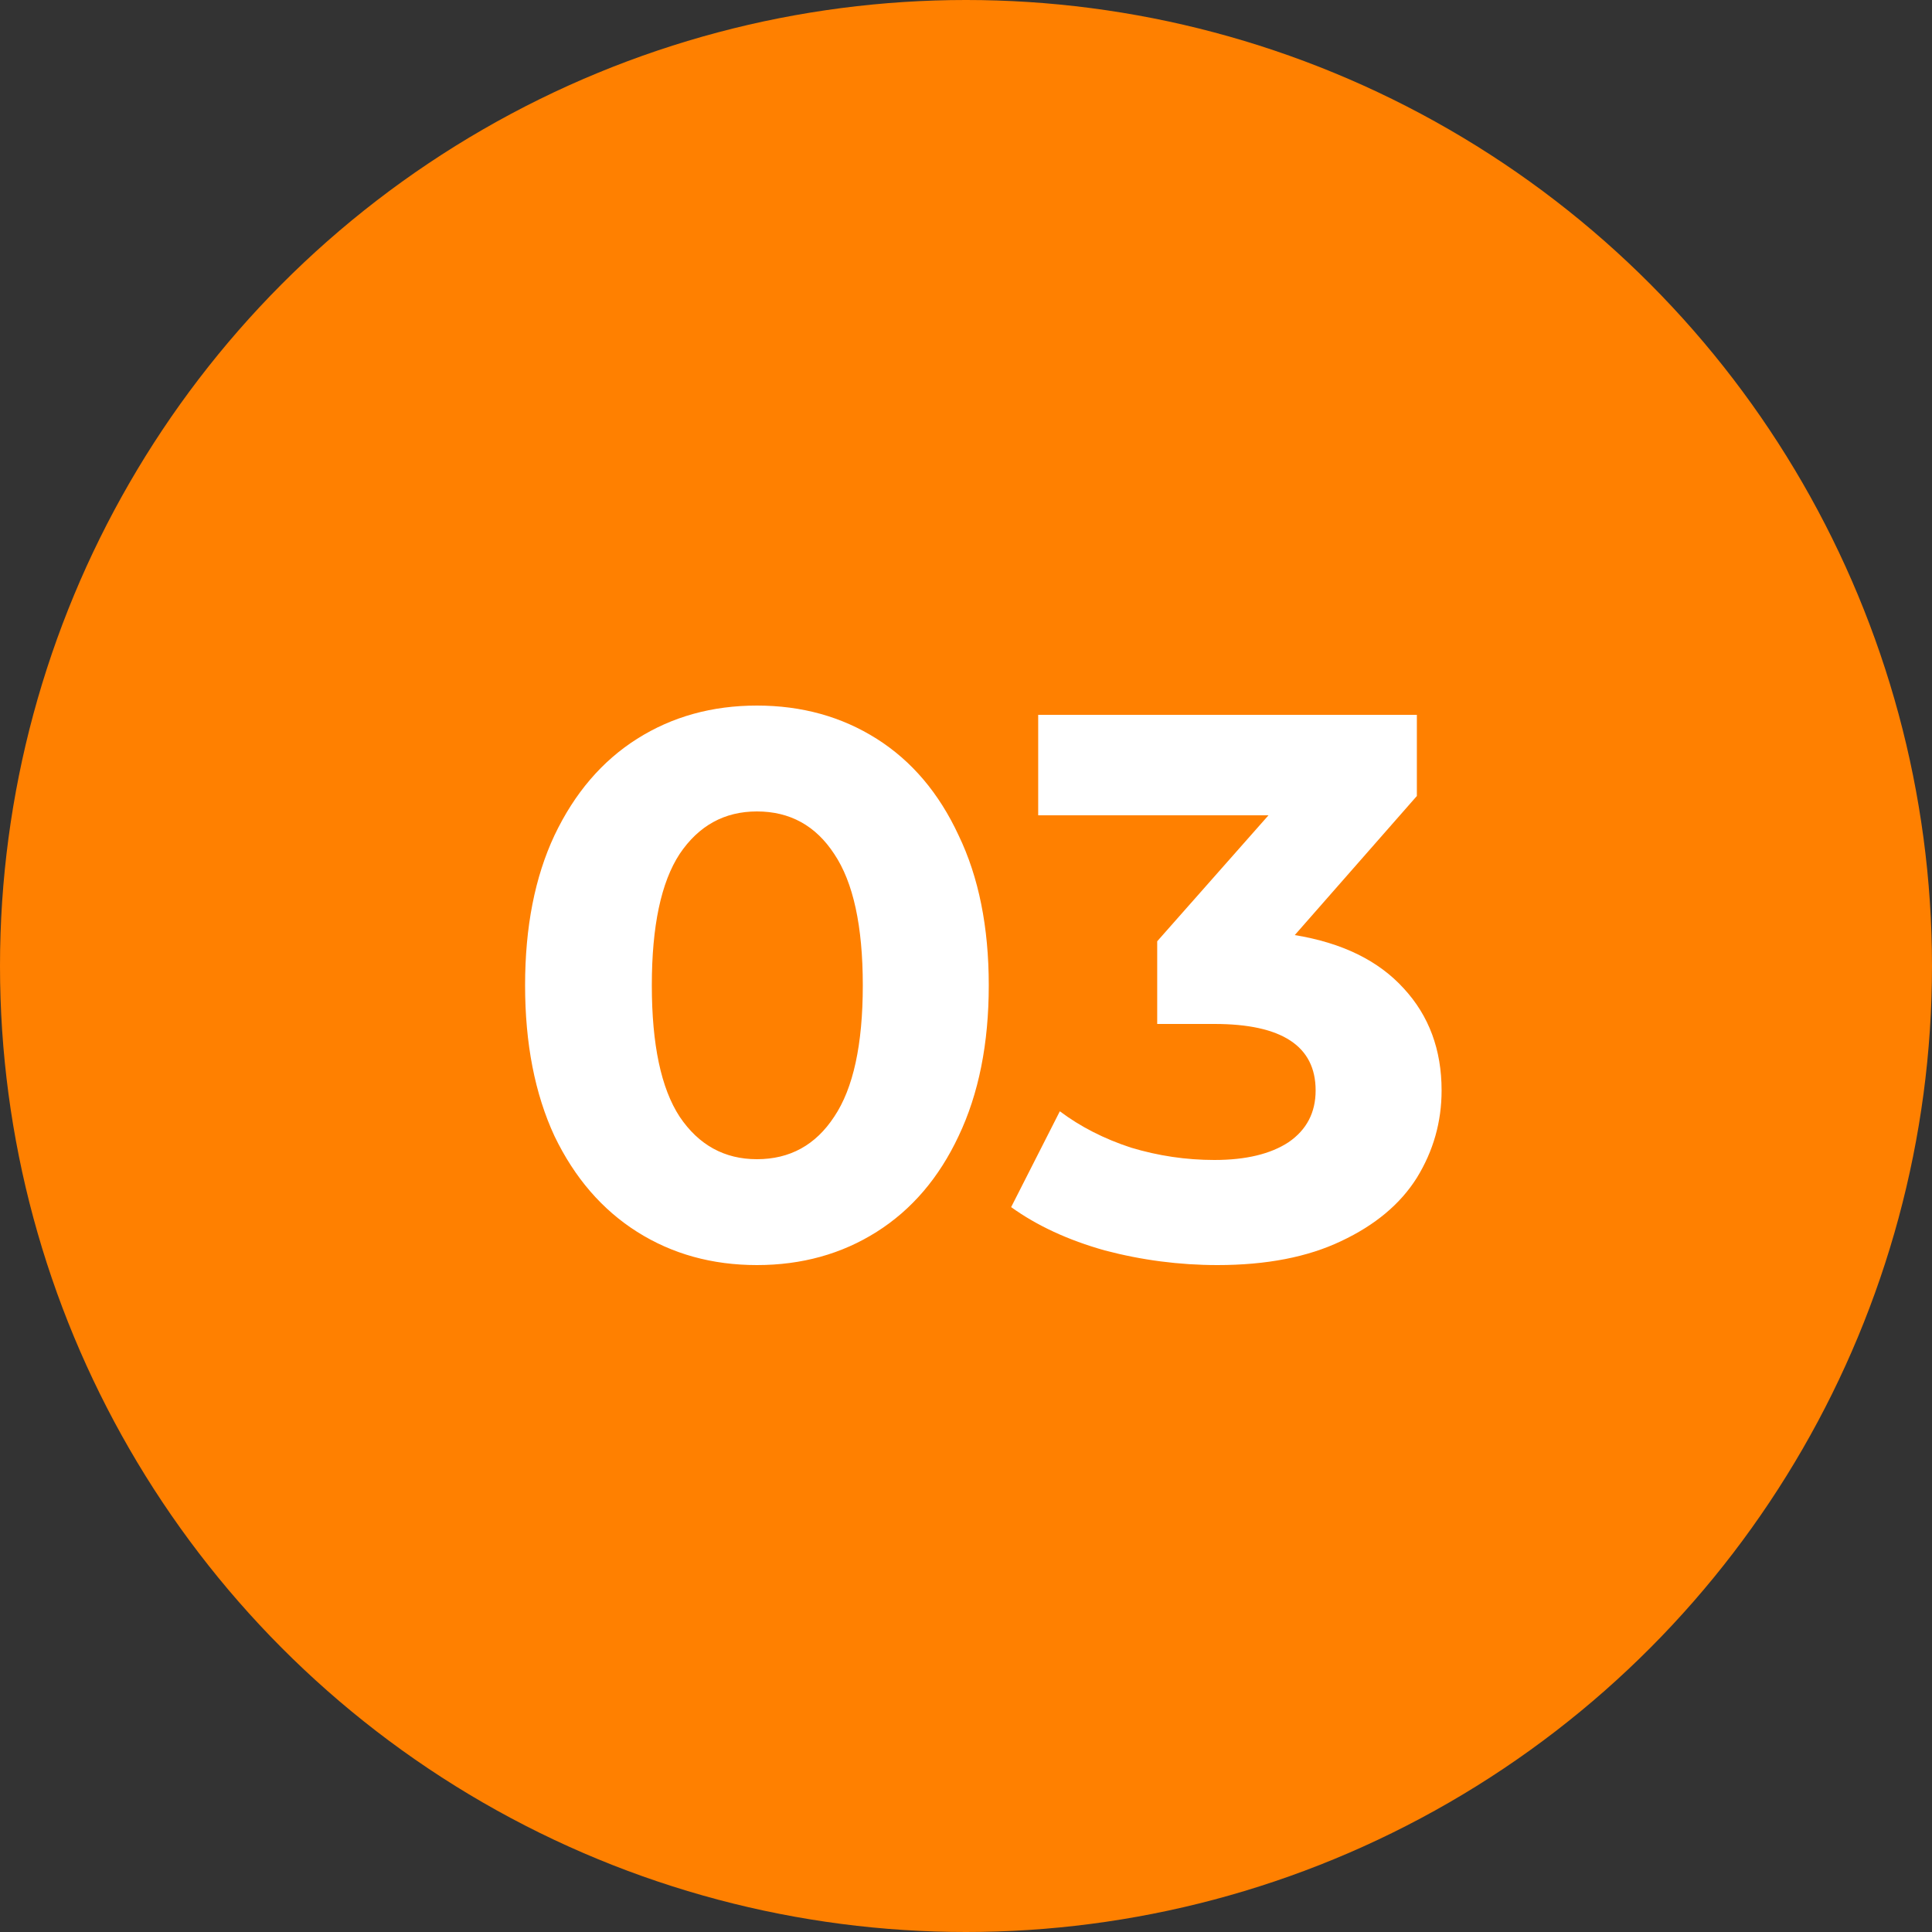
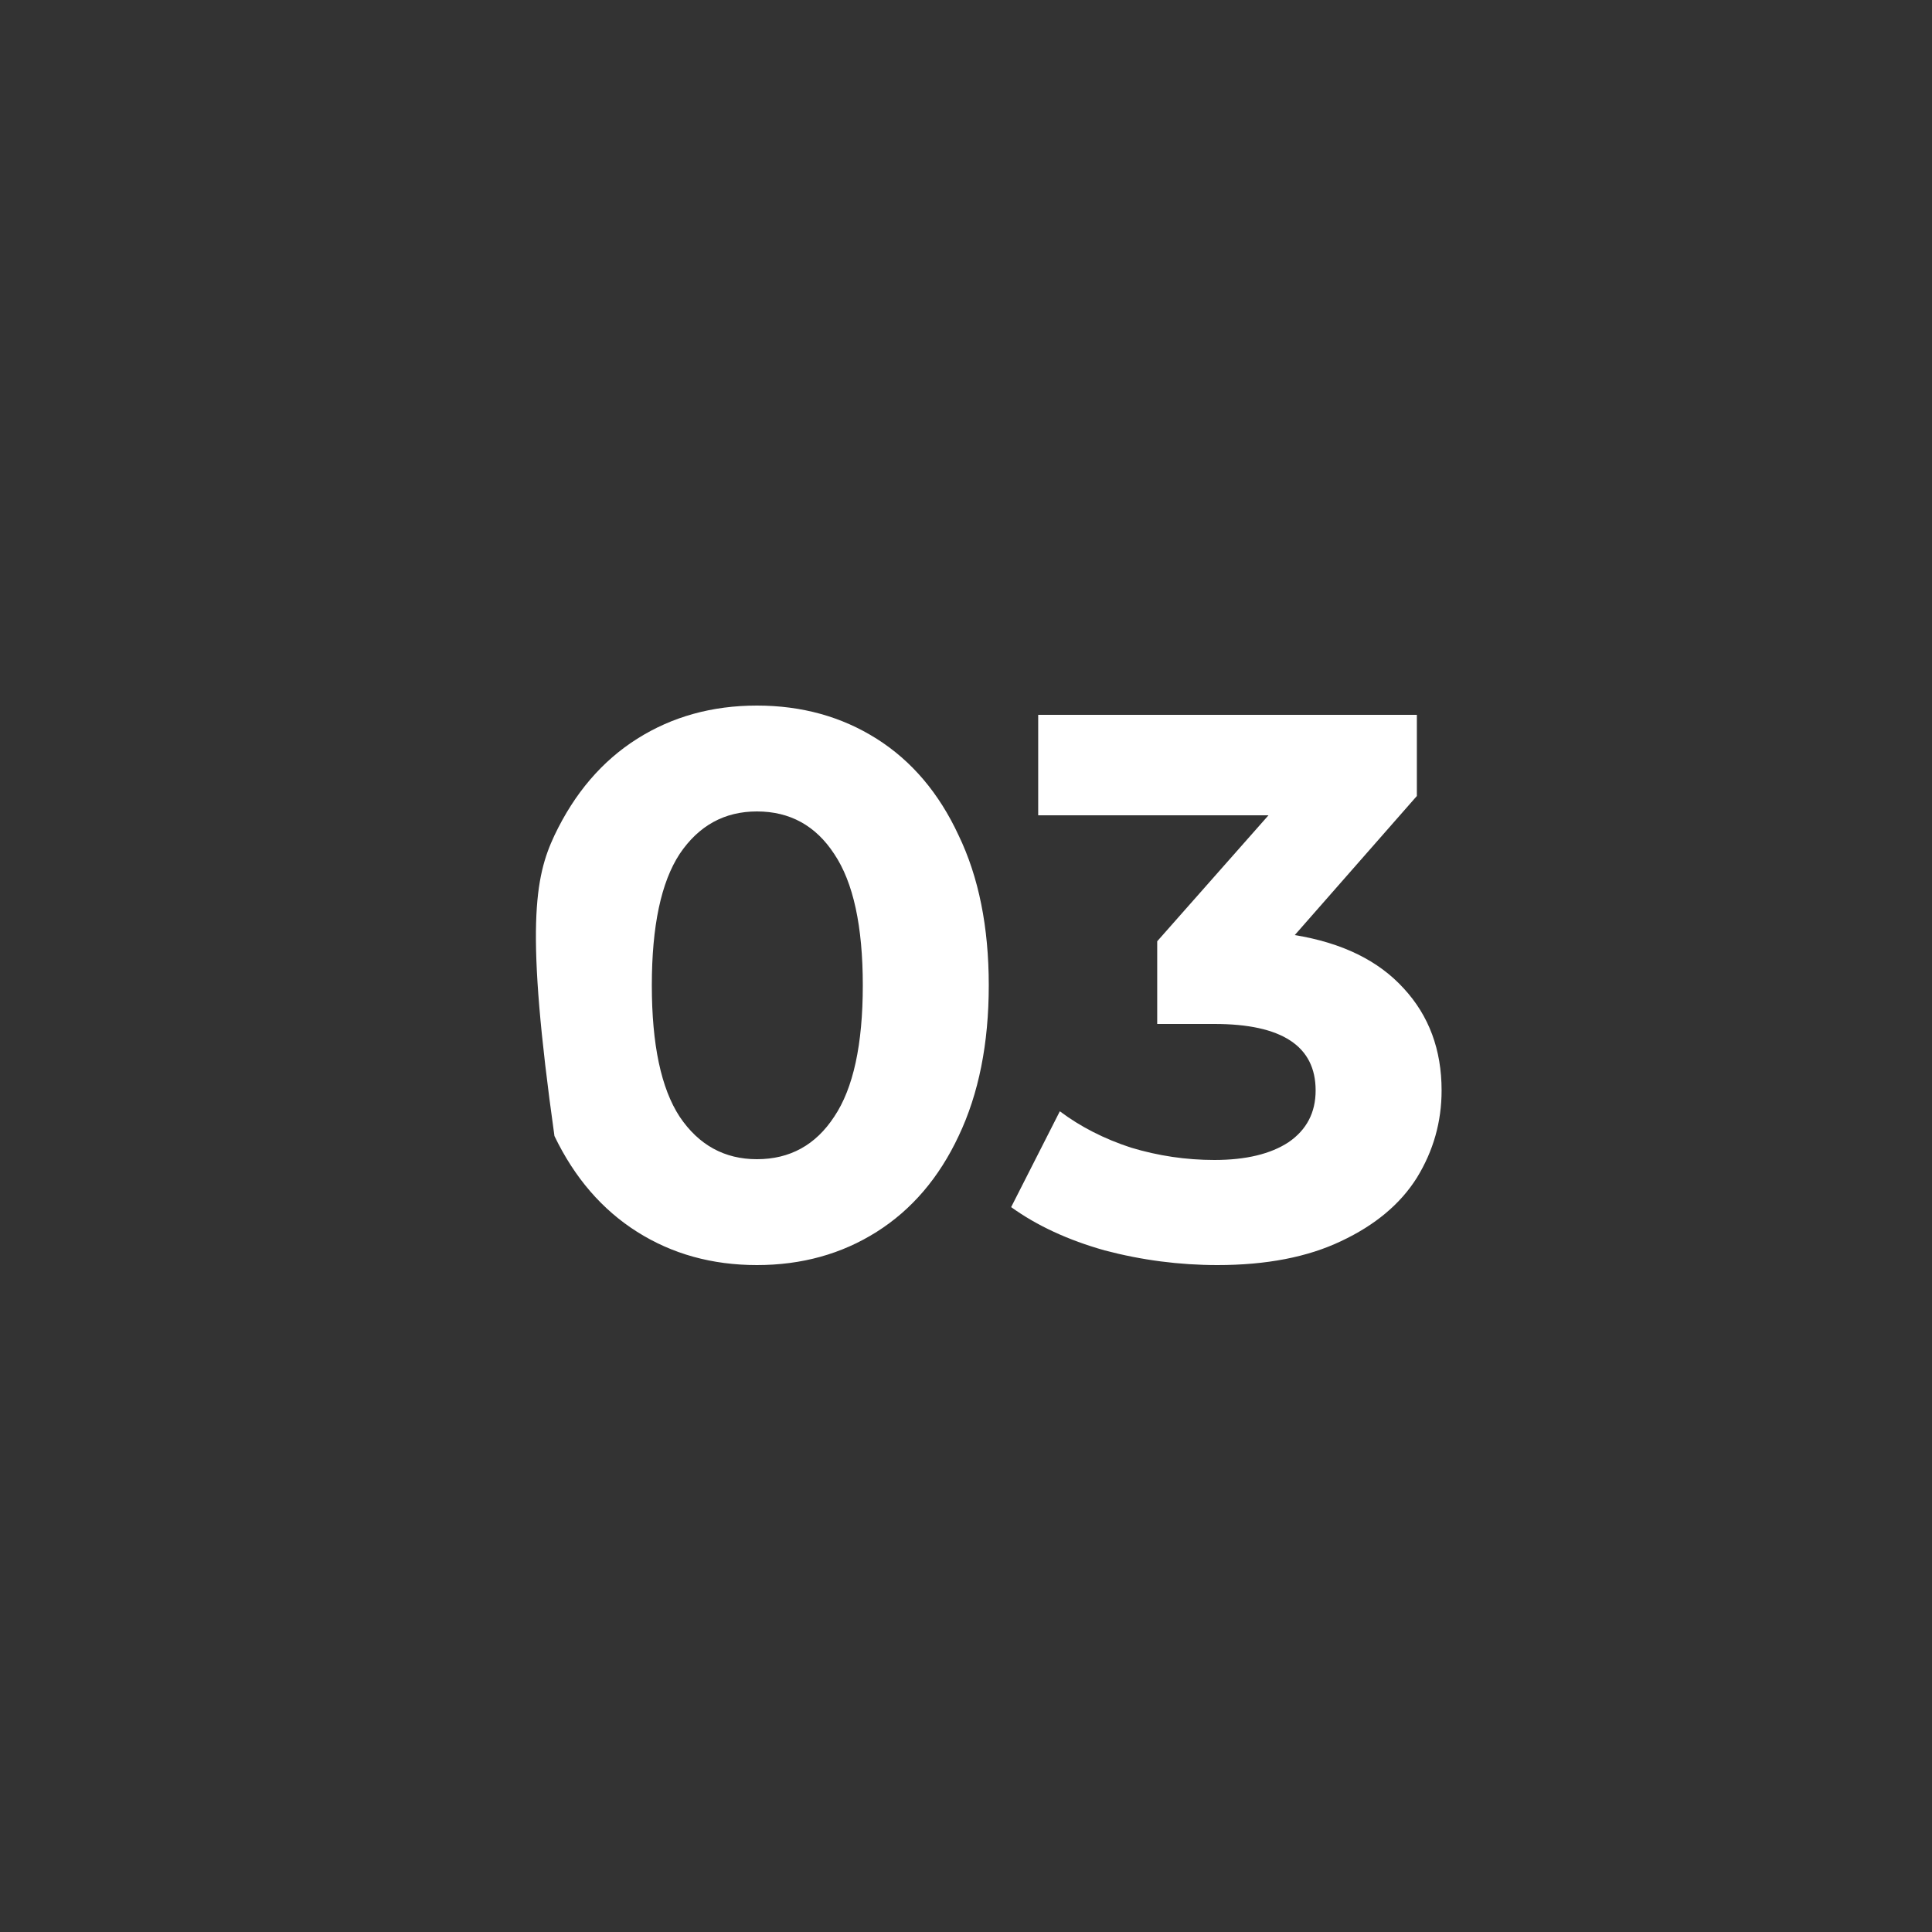
<svg xmlns="http://www.w3.org/2000/svg" width="60" height="60" viewBox="0 0 60 60" fill="none">
  <rect x="0" y="0" width="60" height="60" fill="#333333" stroke="none" />
-   <circle cx="30" cy="30" r="30" fill="#FF8000" />
-   <path d="M23.507 39.288C22.115 39.288 20.875 38.944 19.787 38.256C18.699 37.568 17.843 36.576 17.219 35.28C16.611 33.968 16.307 32.408 16.307 30.6C16.307 28.792 16.611 27.24 17.219 25.944C17.843 24.632 18.699 23.632 19.787 22.944C20.875 22.256 22.115 21.912 23.507 21.912C24.899 21.912 26.139 22.256 27.227 22.944C28.315 23.632 29.163 24.632 29.771 25.944C30.395 27.24 30.707 28.792 30.707 30.6C30.707 32.408 30.395 33.968 29.771 35.28C29.163 36.576 28.315 37.568 27.227 38.256C26.139 38.944 24.899 39.288 23.507 39.288ZM23.507 36C24.531 36 25.331 35.56 25.907 34.68C26.499 33.8 26.795 32.44 26.795 30.6C26.795 28.76 26.499 27.4 25.907 26.52C25.331 25.64 24.531 25.2 23.507 25.2C22.499 25.2 21.699 25.64 21.107 26.52C20.531 27.4 20.243 28.76 20.243 30.6C20.243 32.44 20.531 33.8 21.107 34.68C21.699 35.56 22.499 36 23.507 36ZM40.21 29.04C41.682 29.28 42.81 29.832 43.594 30.696C44.378 31.544 44.77 32.6 44.77 33.864C44.77 34.84 44.514 35.744 44.002 36.576C43.49 37.392 42.706 38.048 41.65 38.544C40.61 39.04 39.33 39.288 37.81 39.288C36.626 39.288 35.458 39.136 34.306 38.832C33.17 38.512 32.202 38.064 31.402 37.488L32.914 34.512C33.554 34.992 34.29 35.368 35.122 35.64C35.97 35.896 36.834 36.024 37.714 36.024C38.69 36.024 39.458 35.84 40.018 35.472C40.578 35.088 40.858 34.552 40.858 33.864C40.858 32.488 39.81 31.8 37.714 31.8H35.938V29.232L39.394 25.32H32.242V22.2H44.002V24.72L40.21 29.04Z" fill="white" />
+   <path d="M23.507 39.288C22.115 39.288 20.875 38.944 19.787 38.256C18.699 37.568 17.843 36.576 17.219 35.28C16.307 28.792 16.611 27.24 17.219 25.944C17.843 24.632 18.699 23.632 19.787 22.944C20.875 22.256 22.115 21.912 23.507 21.912C24.899 21.912 26.139 22.256 27.227 22.944C28.315 23.632 29.163 24.632 29.771 25.944C30.395 27.24 30.707 28.792 30.707 30.6C30.707 32.408 30.395 33.968 29.771 35.28C29.163 36.576 28.315 37.568 27.227 38.256C26.139 38.944 24.899 39.288 23.507 39.288ZM23.507 36C24.531 36 25.331 35.56 25.907 34.68C26.499 33.8 26.795 32.44 26.795 30.6C26.795 28.76 26.499 27.4 25.907 26.52C25.331 25.64 24.531 25.2 23.507 25.2C22.499 25.2 21.699 25.64 21.107 26.52C20.531 27.4 20.243 28.76 20.243 30.6C20.243 32.44 20.531 33.8 21.107 34.68C21.699 35.56 22.499 36 23.507 36ZM40.21 29.04C41.682 29.28 42.81 29.832 43.594 30.696C44.378 31.544 44.77 32.6 44.77 33.864C44.77 34.84 44.514 35.744 44.002 36.576C43.49 37.392 42.706 38.048 41.65 38.544C40.61 39.04 39.33 39.288 37.81 39.288C36.626 39.288 35.458 39.136 34.306 38.832C33.17 38.512 32.202 38.064 31.402 37.488L32.914 34.512C33.554 34.992 34.29 35.368 35.122 35.64C35.97 35.896 36.834 36.024 37.714 36.024C38.69 36.024 39.458 35.84 40.018 35.472C40.578 35.088 40.858 34.552 40.858 33.864C40.858 32.488 39.81 31.8 37.714 31.8H35.938V29.232L39.394 25.32H32.242V22.2H44.002V24.72L40.21 29.04Z" fill="white" />
</svg>